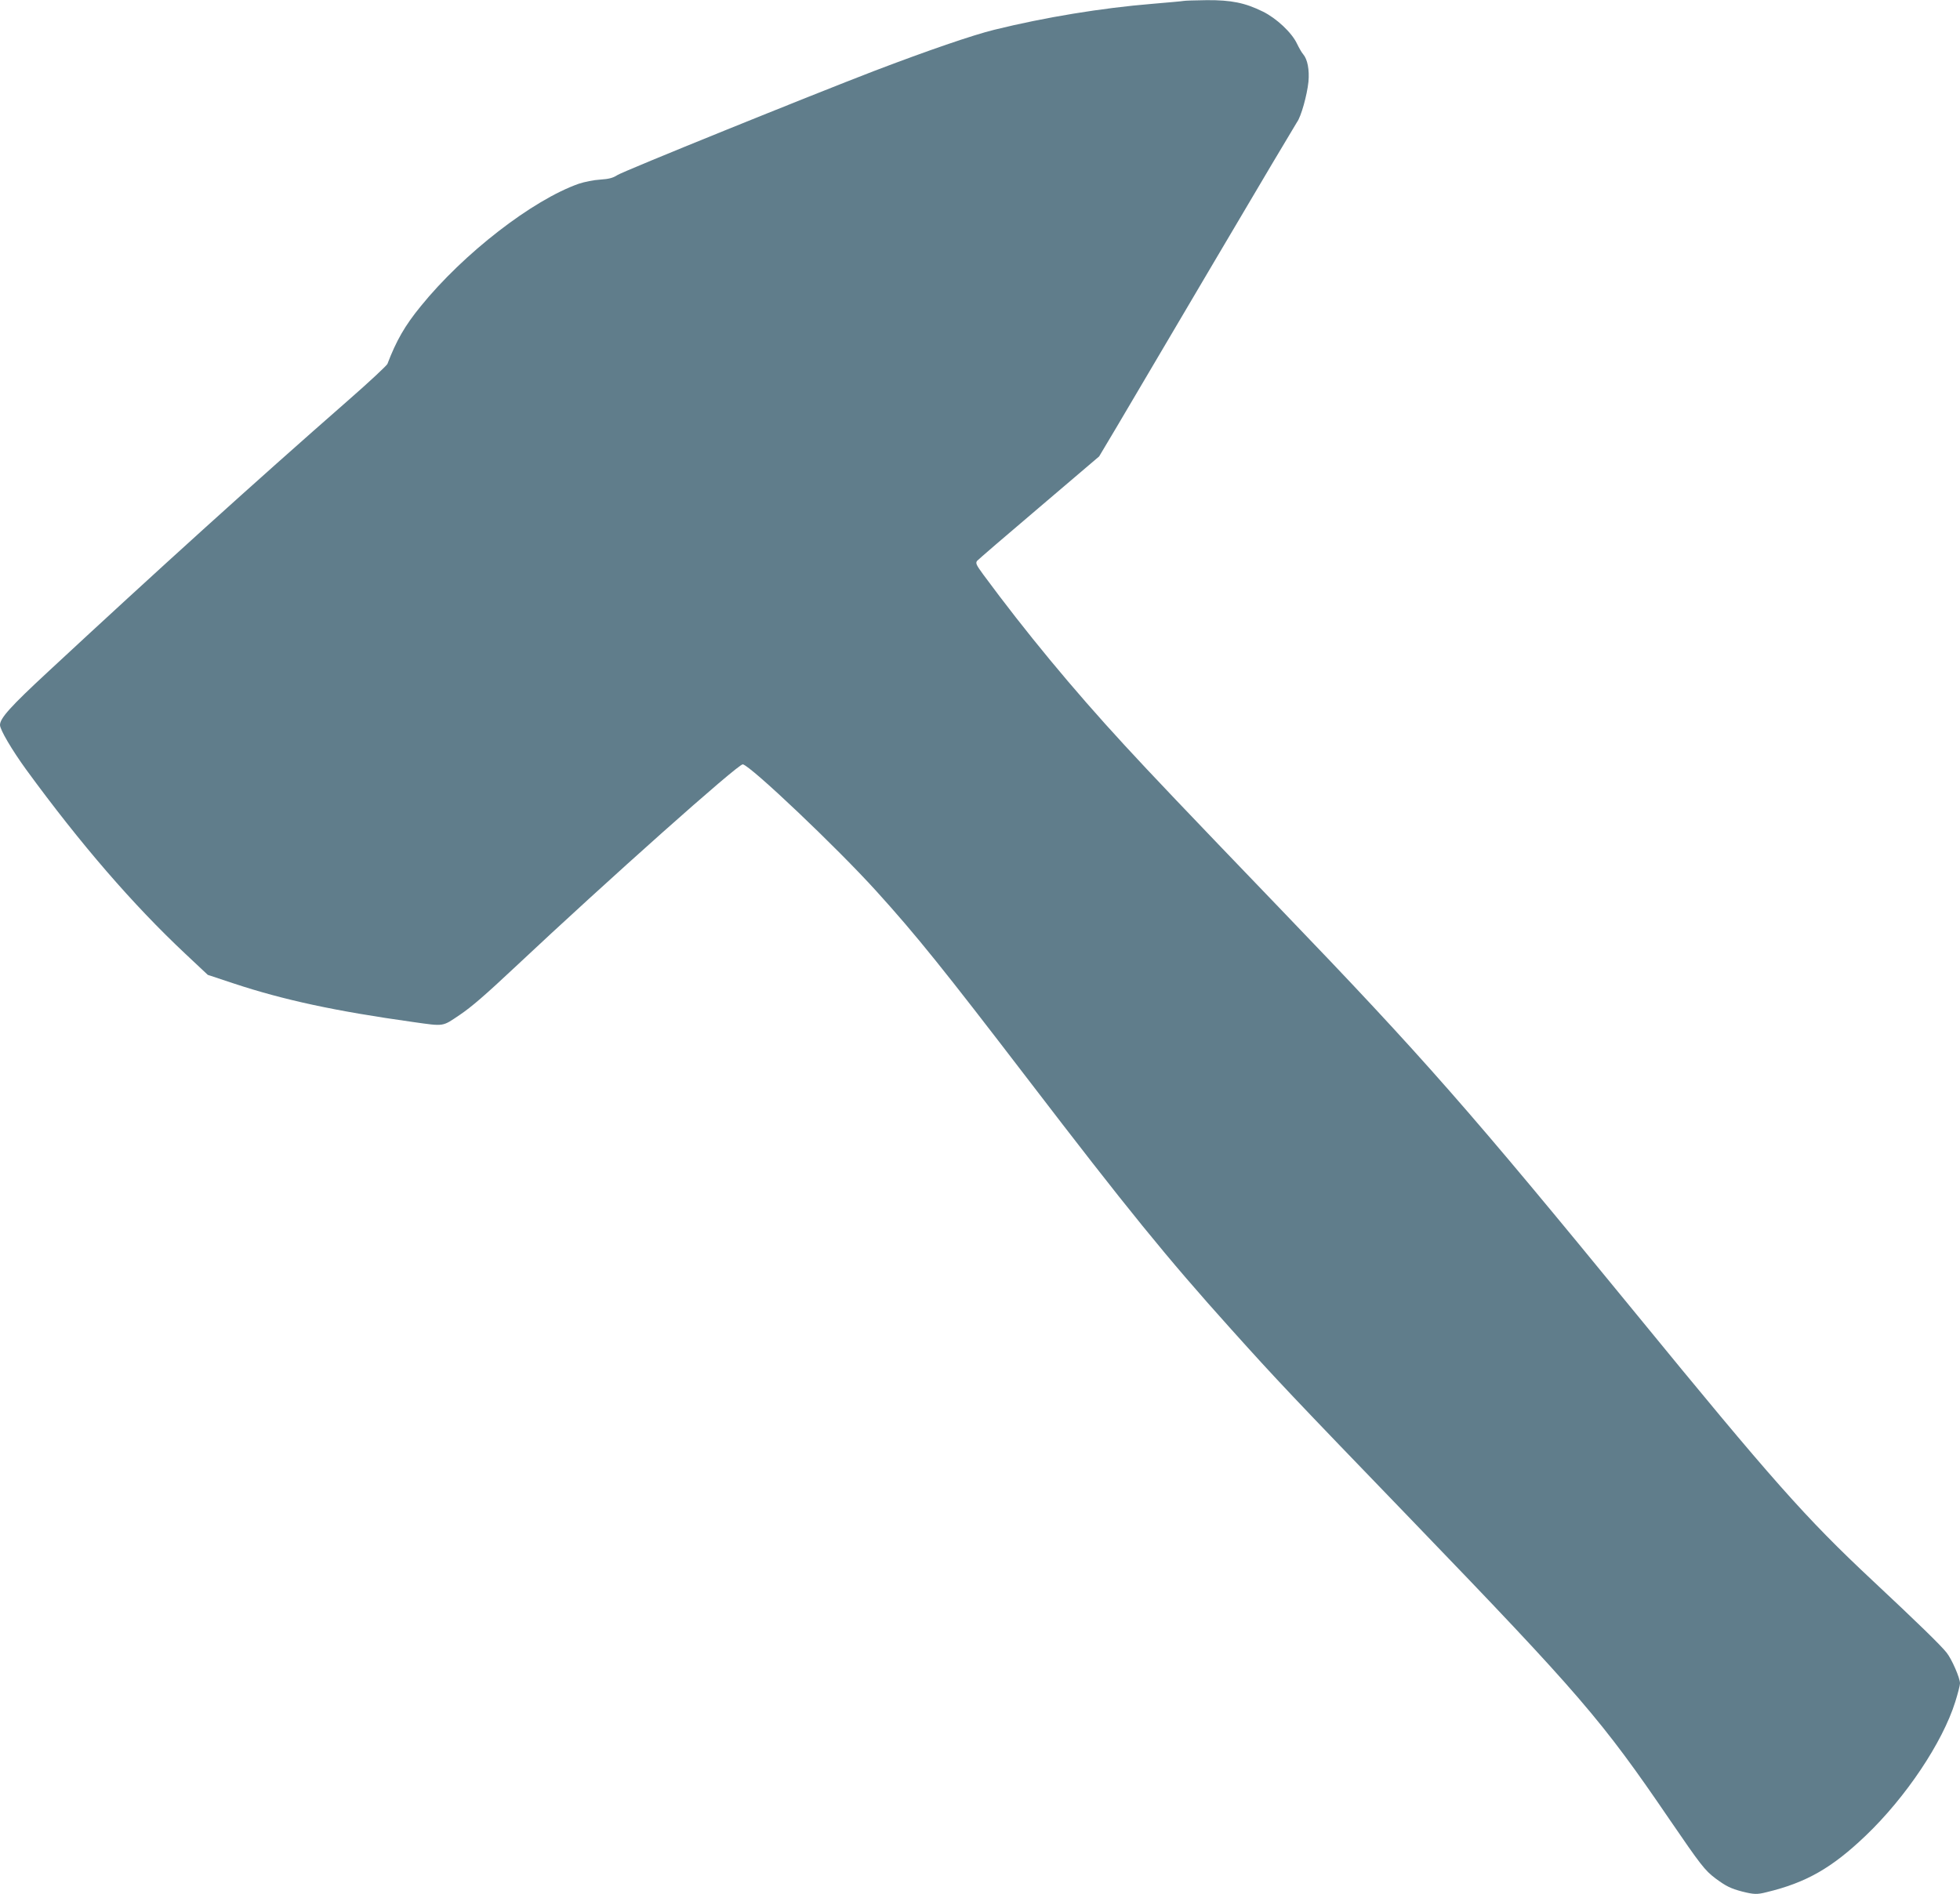
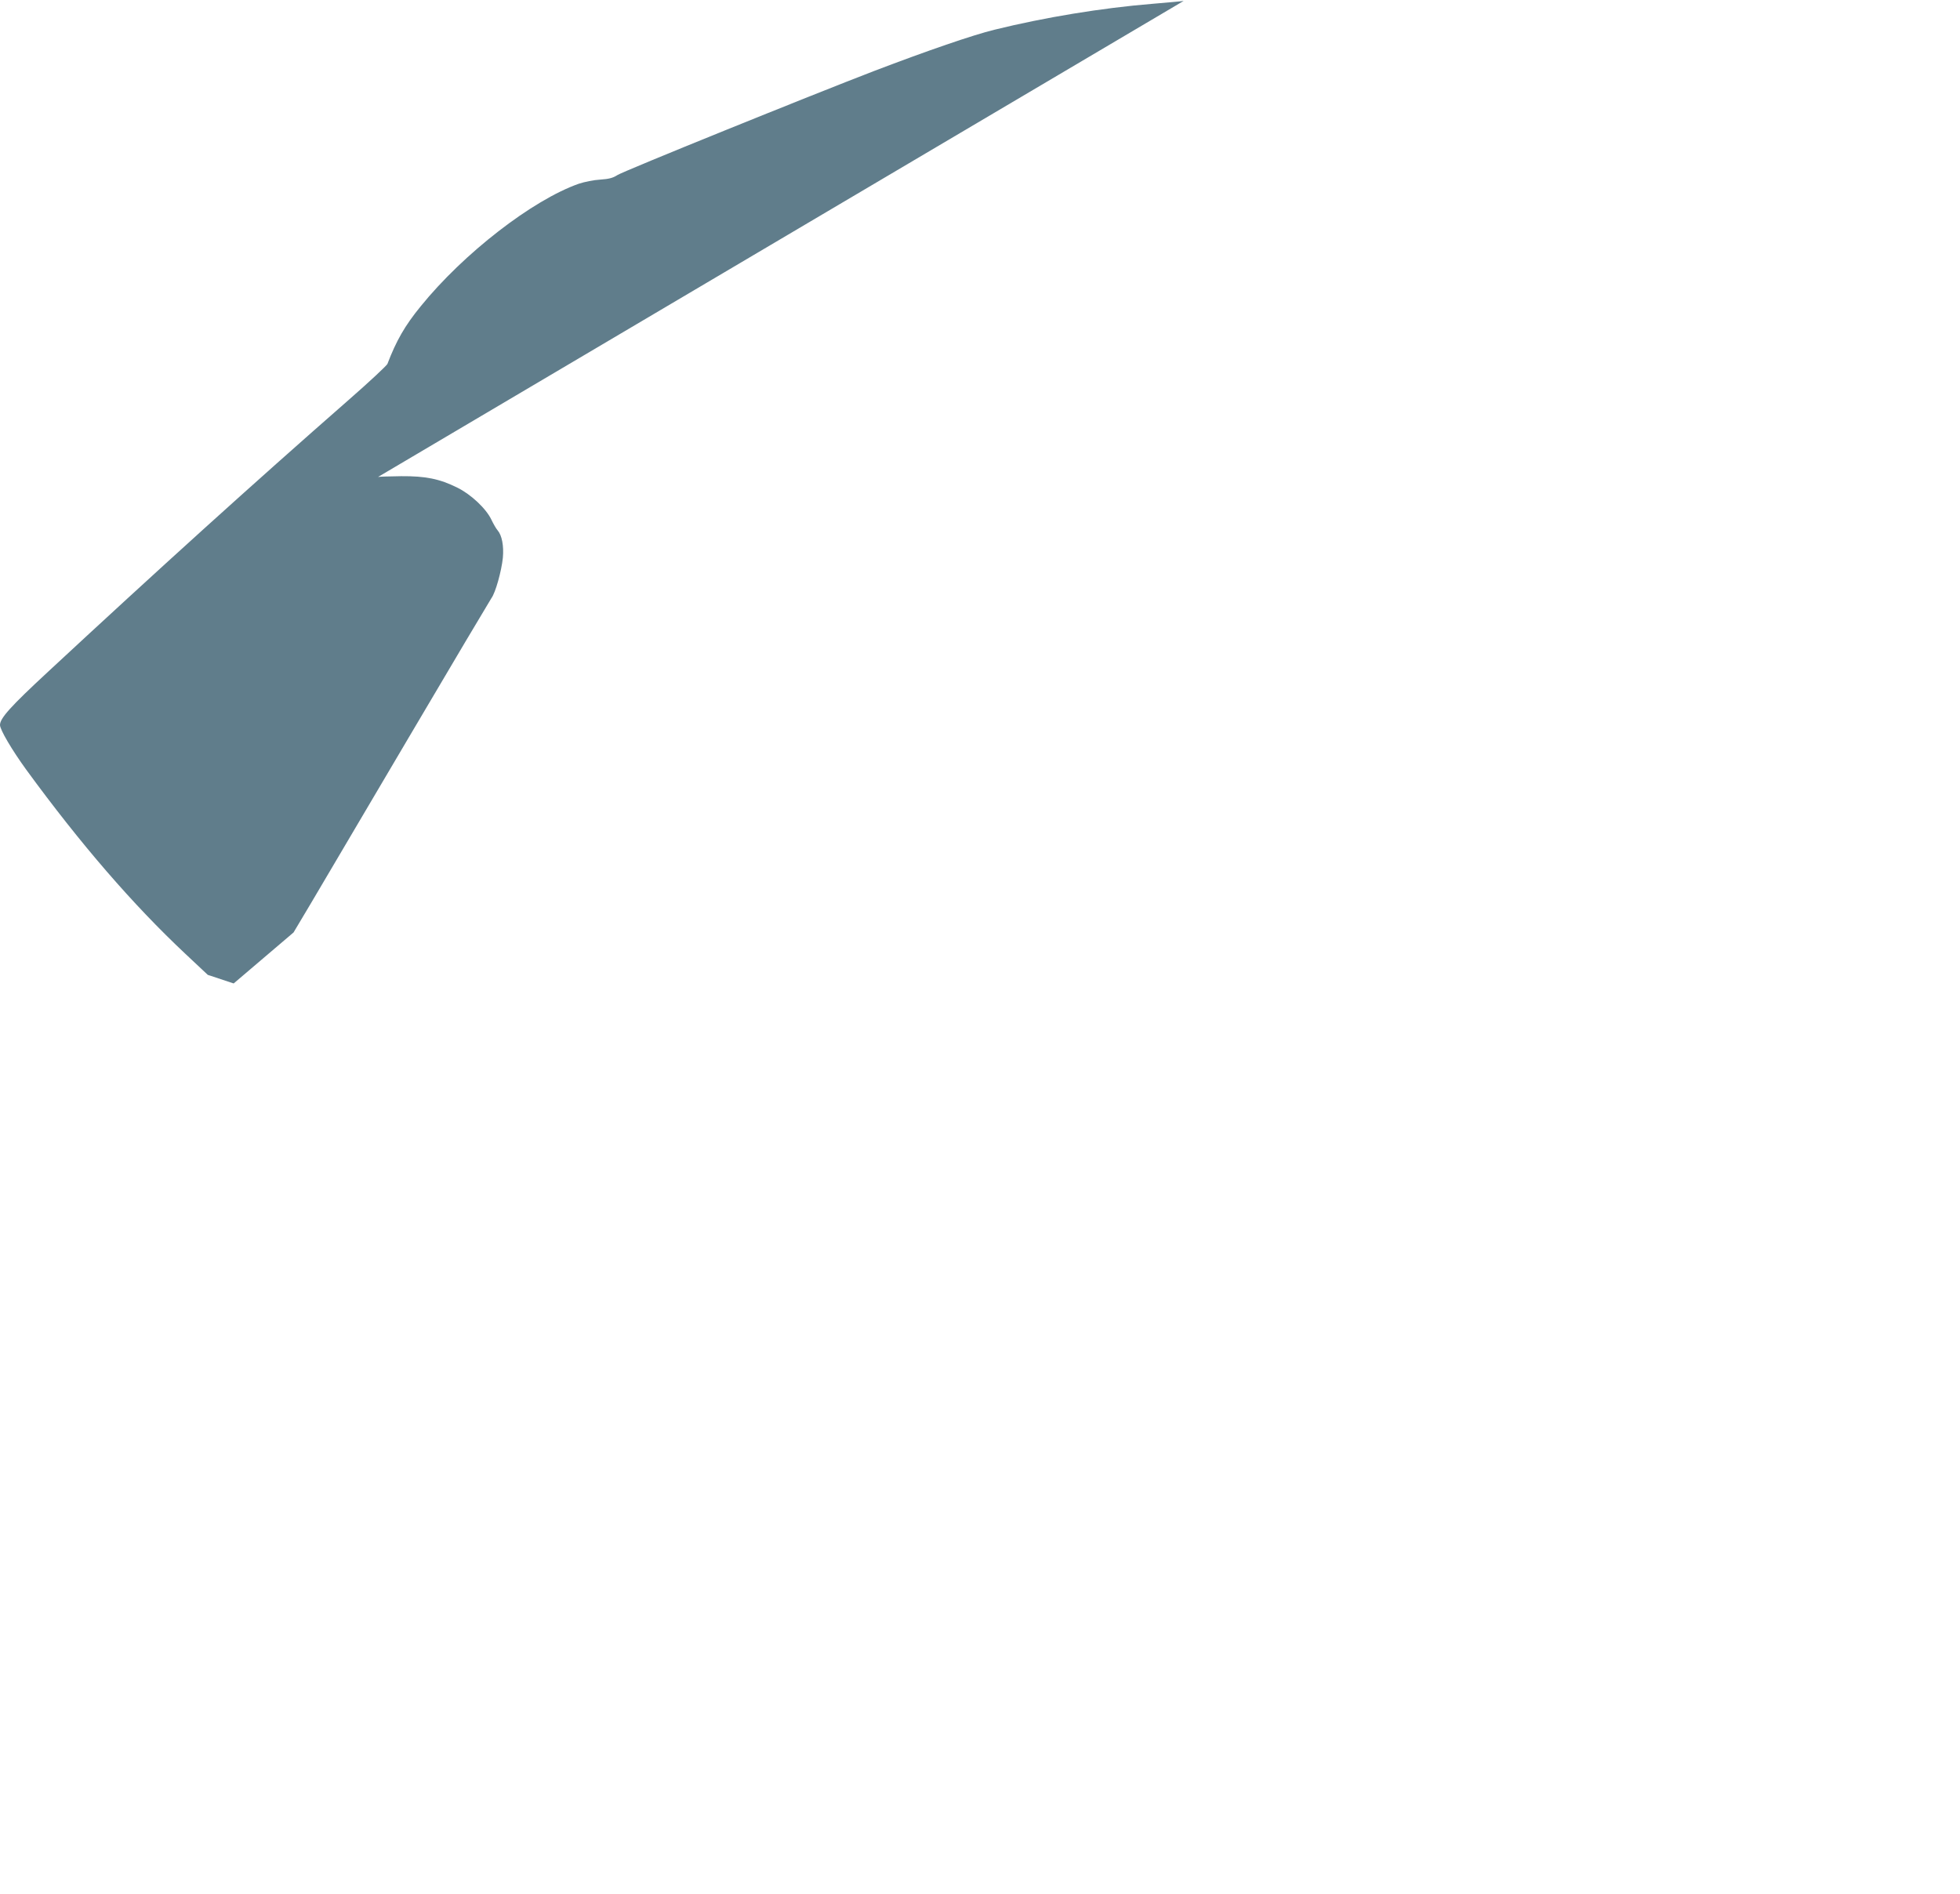
<svg xmlns="http://www.w3.org/2000/svg" version="1.0" width="1280pt" height="1237pt" viewBox="0 0 1280 1237" preserveAspectRatio="xMidYMid meet">
  <g transform="translate(0,1237) scale(0.1,-0.1)" fill="#607d8b" stroke="none">
-     <path d="M7730 12364 c-8 -2 -100 -10 -205 -19 -330 -27 -701 -88 -1030 -169 -143 -35 -436 -136 -785 -269 -406 -156 -1645 -657 -1679 -681 -28 -18 -53 -25 -111 -29 -41 -2 -104 -15 -140 -27 -302 -106 -753 -455 -1033 -801 -103 -126 -159 -224 -217 -376 -5 -11 -118 -117 -252 -234 -636 -557 -1242 -1106 -1965 -1777 -245 -227 -313 -303 -313 -347 0 -31 78 -163 170 -290 357 -489 698 -883 1041 -1205 l146 -137 169 -56 c326 -108 665 -181 1172 -252 206 -29 189 -31 305 47 77 52 167 130 362 313 605 568 1458 1328 1486 1323 51 -9 613 -542 871 -827 263 -290 444 -516 988 -1226 654 -854 909 -1168 1329 -1635 301 -335 390 -429 1187 -1255 1093 -1134 1234 -1298 1677 -1948 204 -298 230 -332 300 -385 69 -51 99 -66 175 -86 76 -19 97 -20 159 -4 258 62 426 158 646 368 264 252 503 610 586 875 17 54 31 109 31 121 0 35 -54 159 -88 201 -38 48 -191 197 -485 472 -436 408 -653 653 -1547 1746 -1086 1327 -1384 1667 -2310 2630 -648 674 -853 890 -1027 1079 -341 370 -646 740 -922 1114 -46 63 -51 74 -40 89 8 9 190 166 406 349 l391 333 115 193 c63 106 349 591 636 1078 287 487 531 897 541 912 27 36 66 177 75 264 7 78 -6 146 -34 179 -10 11 -28 43 -41 70 -34 72 -133 165 -222 209 -117 58 -208 76 -367 75 -75 -1 -143 -3 -151 -5z" />
+     <path d="M7730 12364 c-8 -2 -100 -10 -205 -19 -330 -27 -701 -88 -1030 -169 -143 -35 -436 -136 -785 -269 -406 -156 -1645 -657 -1679 -681 -28 -18 -53 -25 -111 -29 -41 -2 -104 -15 -140 -27 -302 -106 -753 -455 -1033 -801 -103 -126 -159 -224 -217 -376 -5 -11 -118 -117 -252 -234 -636 -557 -1242 -1106 -1965 -1777 -245 -227 -313 -303 -313 -347 0 -31 78 -163 170 -290 357 -489 698 -883 1041 -1205 l146 -137 169 -56 l391 333 115 193 c63 106 349 591 636 1078 287 487 531 897 541 912 27 36 66 177 75 264 7 78 -6 146 -34 179 -10 11 -28 43 -41 70 -34 72 -133 165 -222 209 -117 58 -208 76 -367 75 -75 -1 -143 -3 -151 -5z" />
  </g>
</svg>